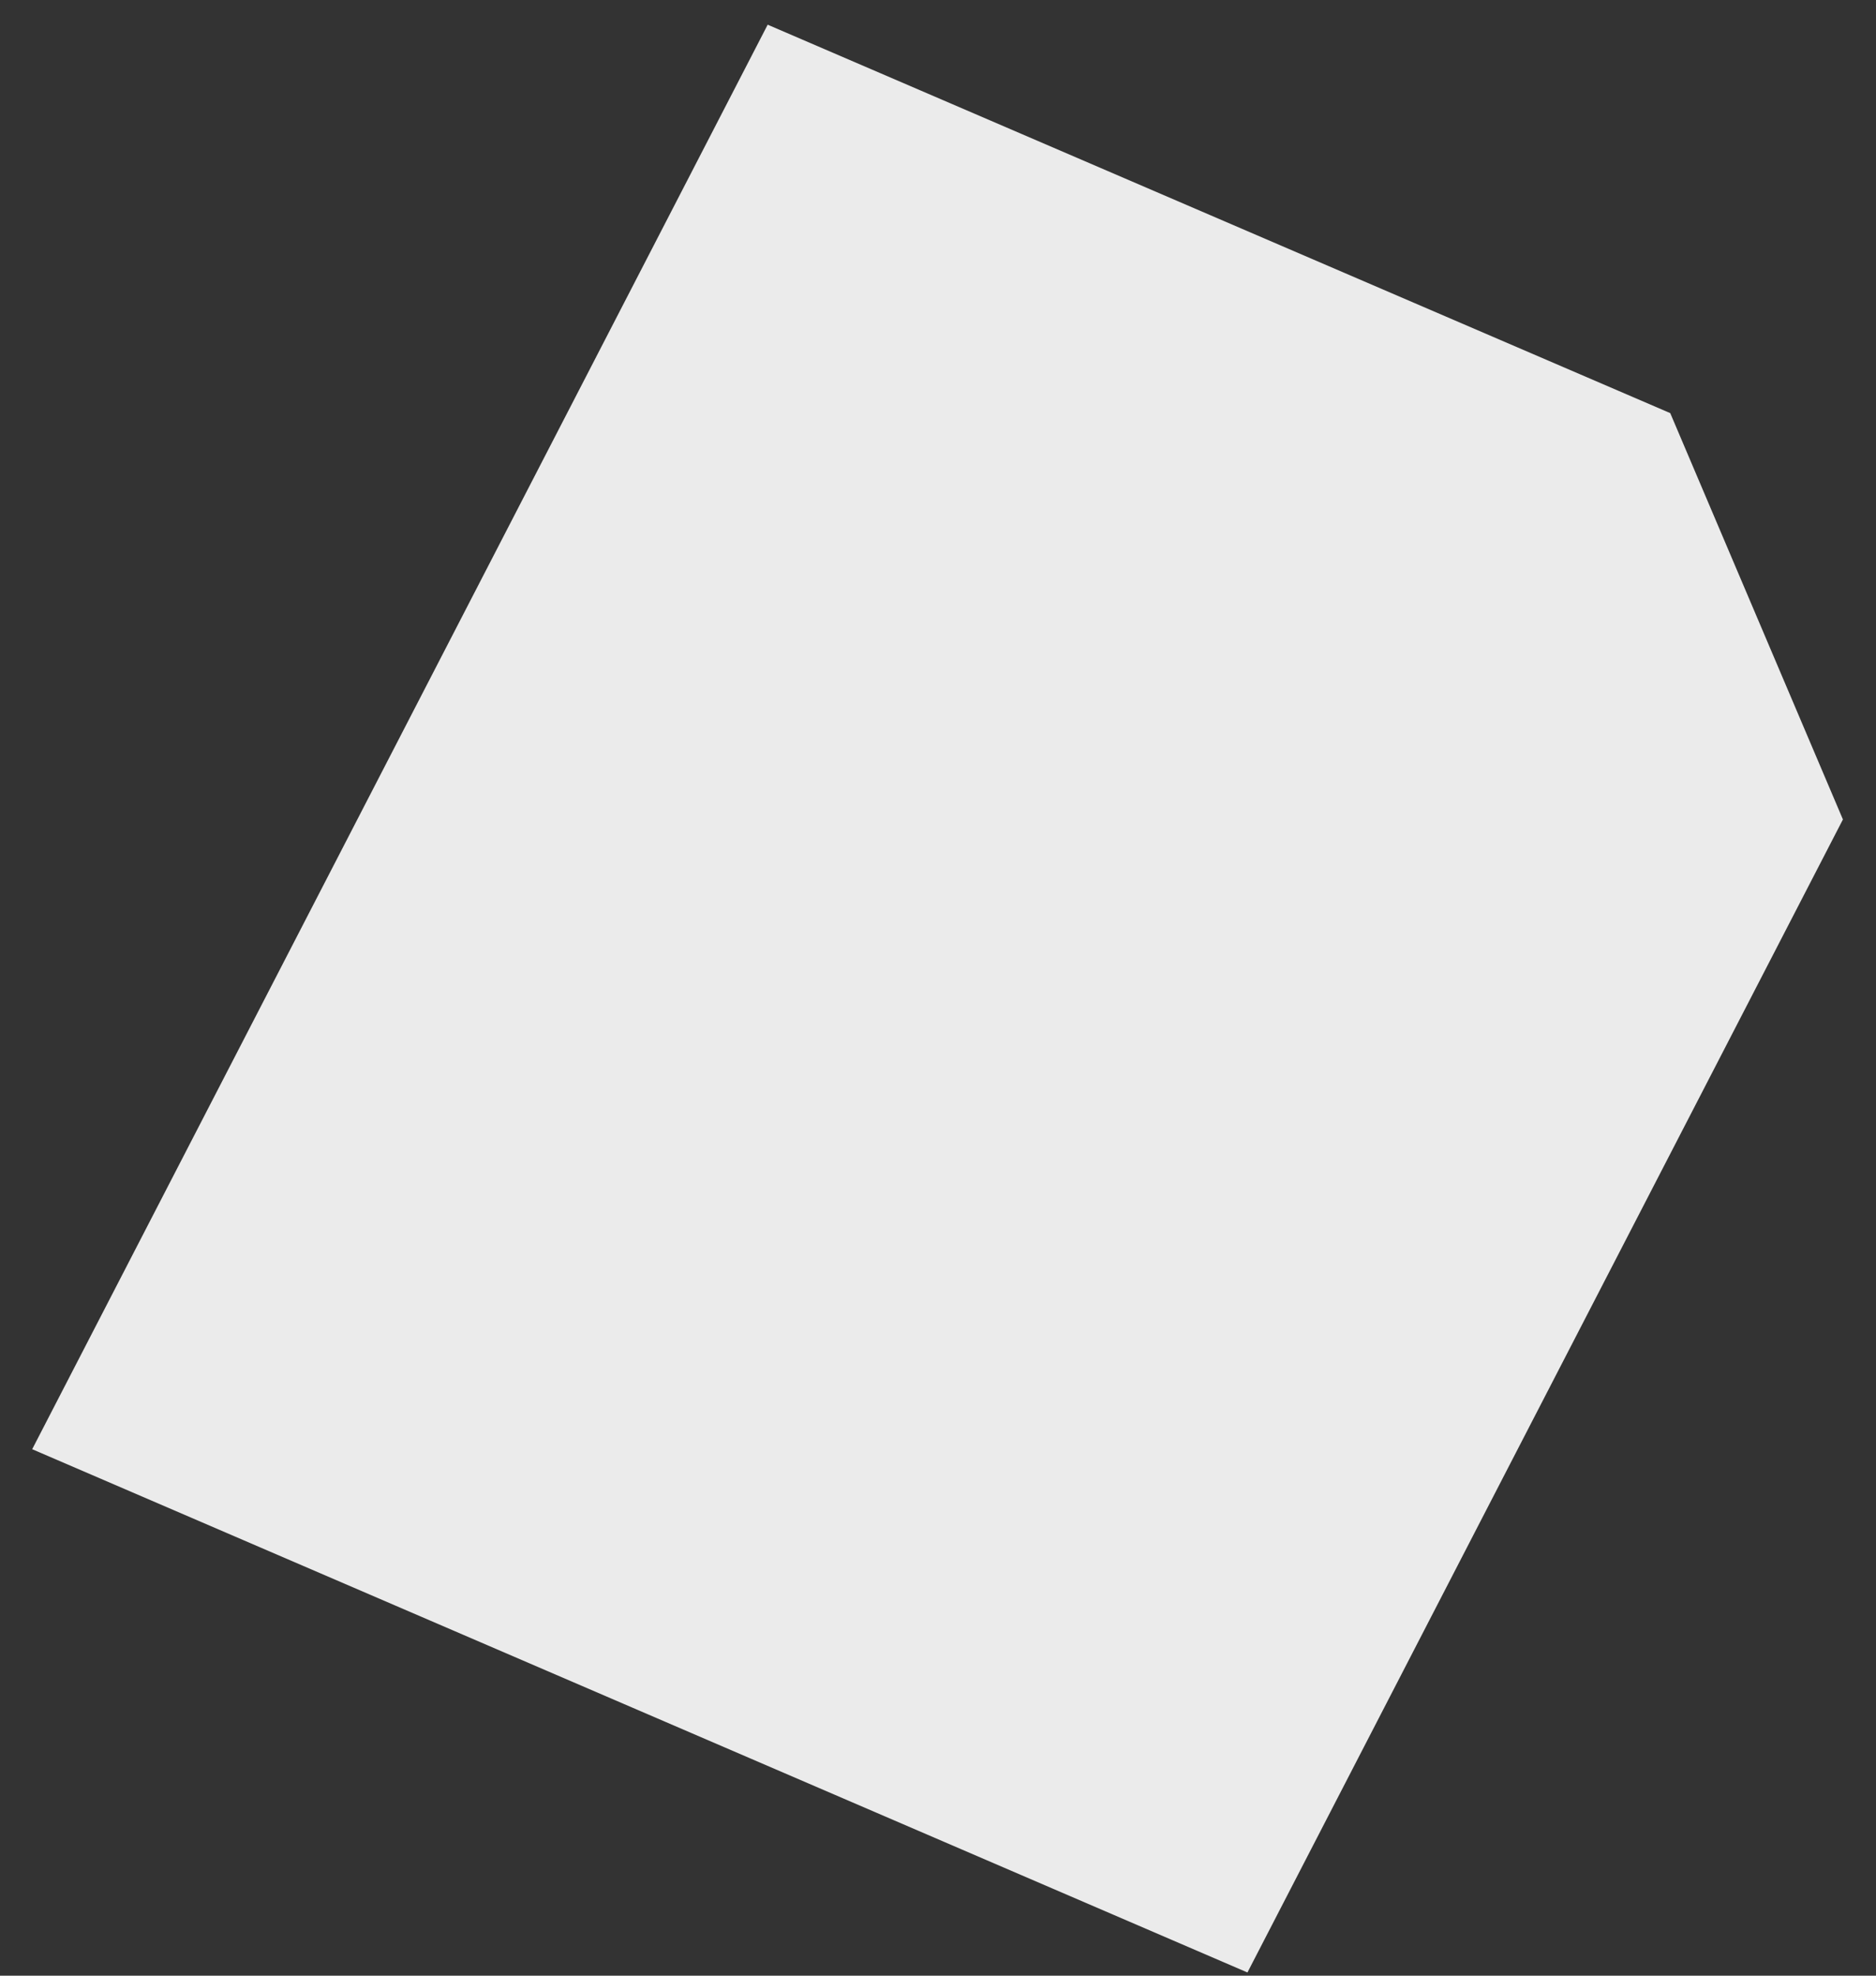
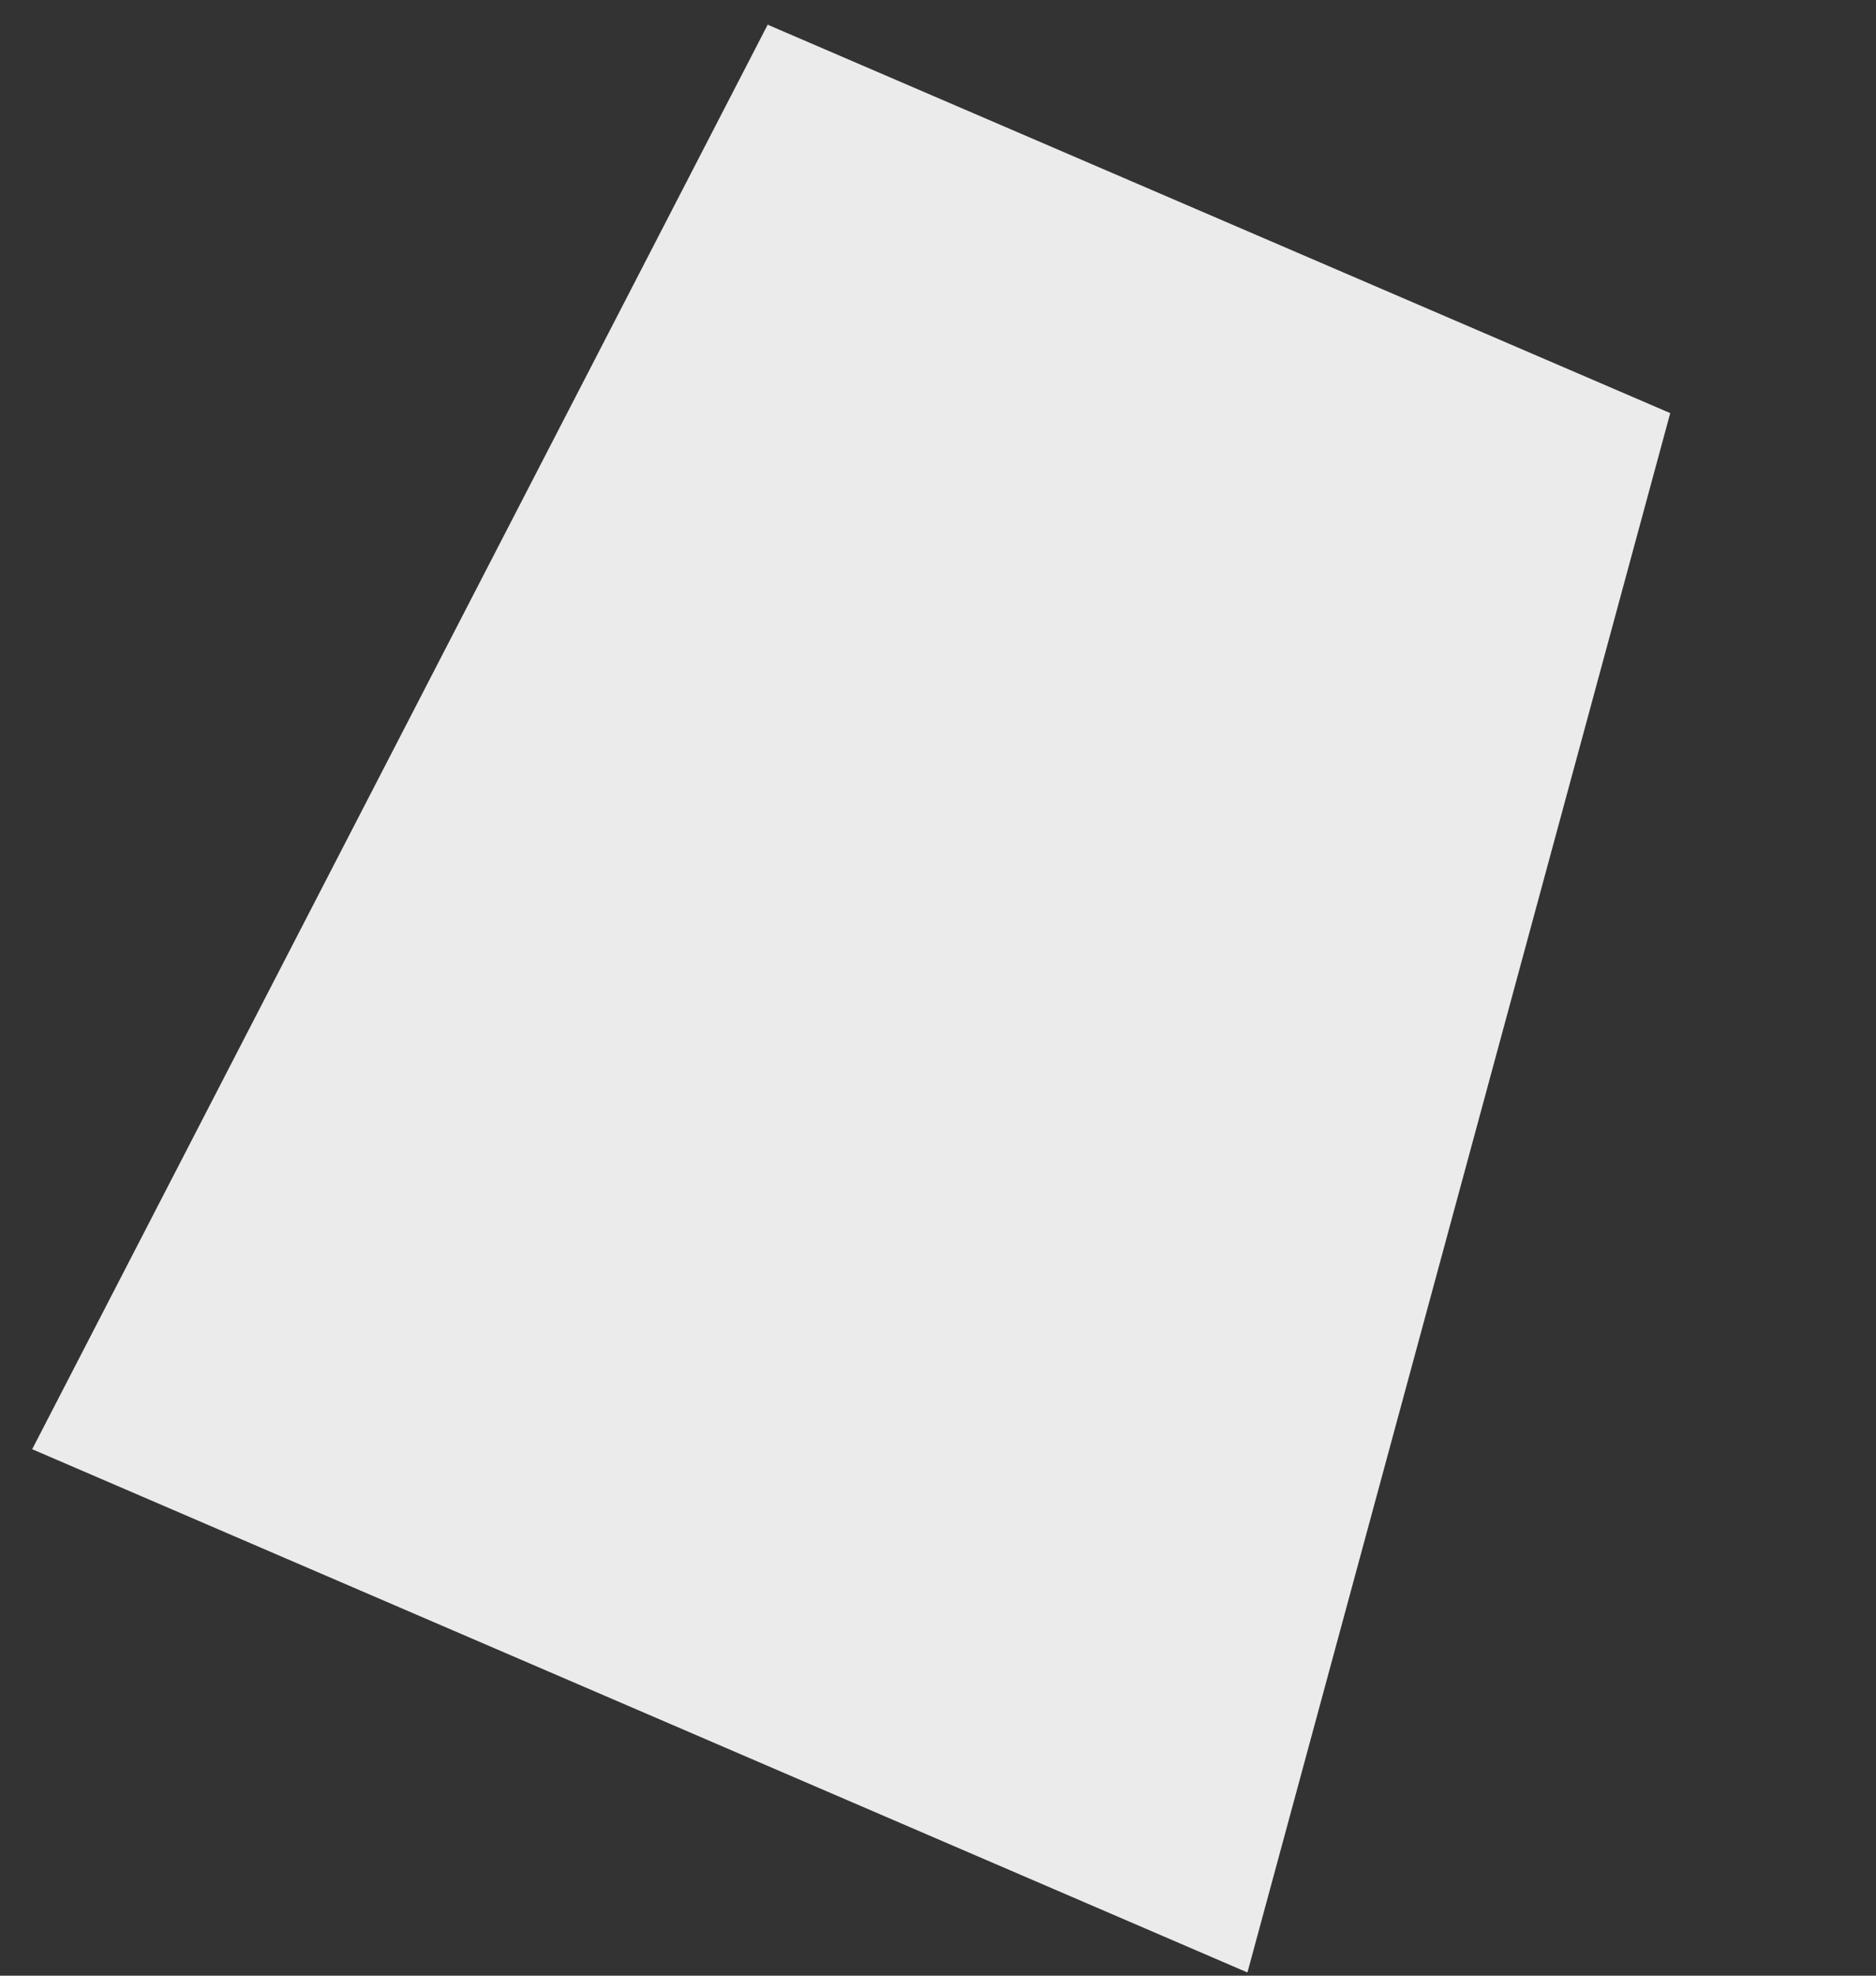
<svg xmlns="http://www.w3.org/2000/svg" width="38" height="40" viewBox="0 0 38 40" fill="none">
  <rect x="0" y="0" width="38" height="40" fill="#333333" stroke="none" />
-   <path d="M25.268 39.935L0.652 29.341L15.55 0.5L33.832 8.364L37.33 16.591L25.268 39.935Z" fill="#EBEBEB" />
+   <path d="M25.268 39.935L0.652 29.341L15.55 0.5L33.832 8.364L25.268 39.935Z" fill="#EBEBEB" />
</svg>